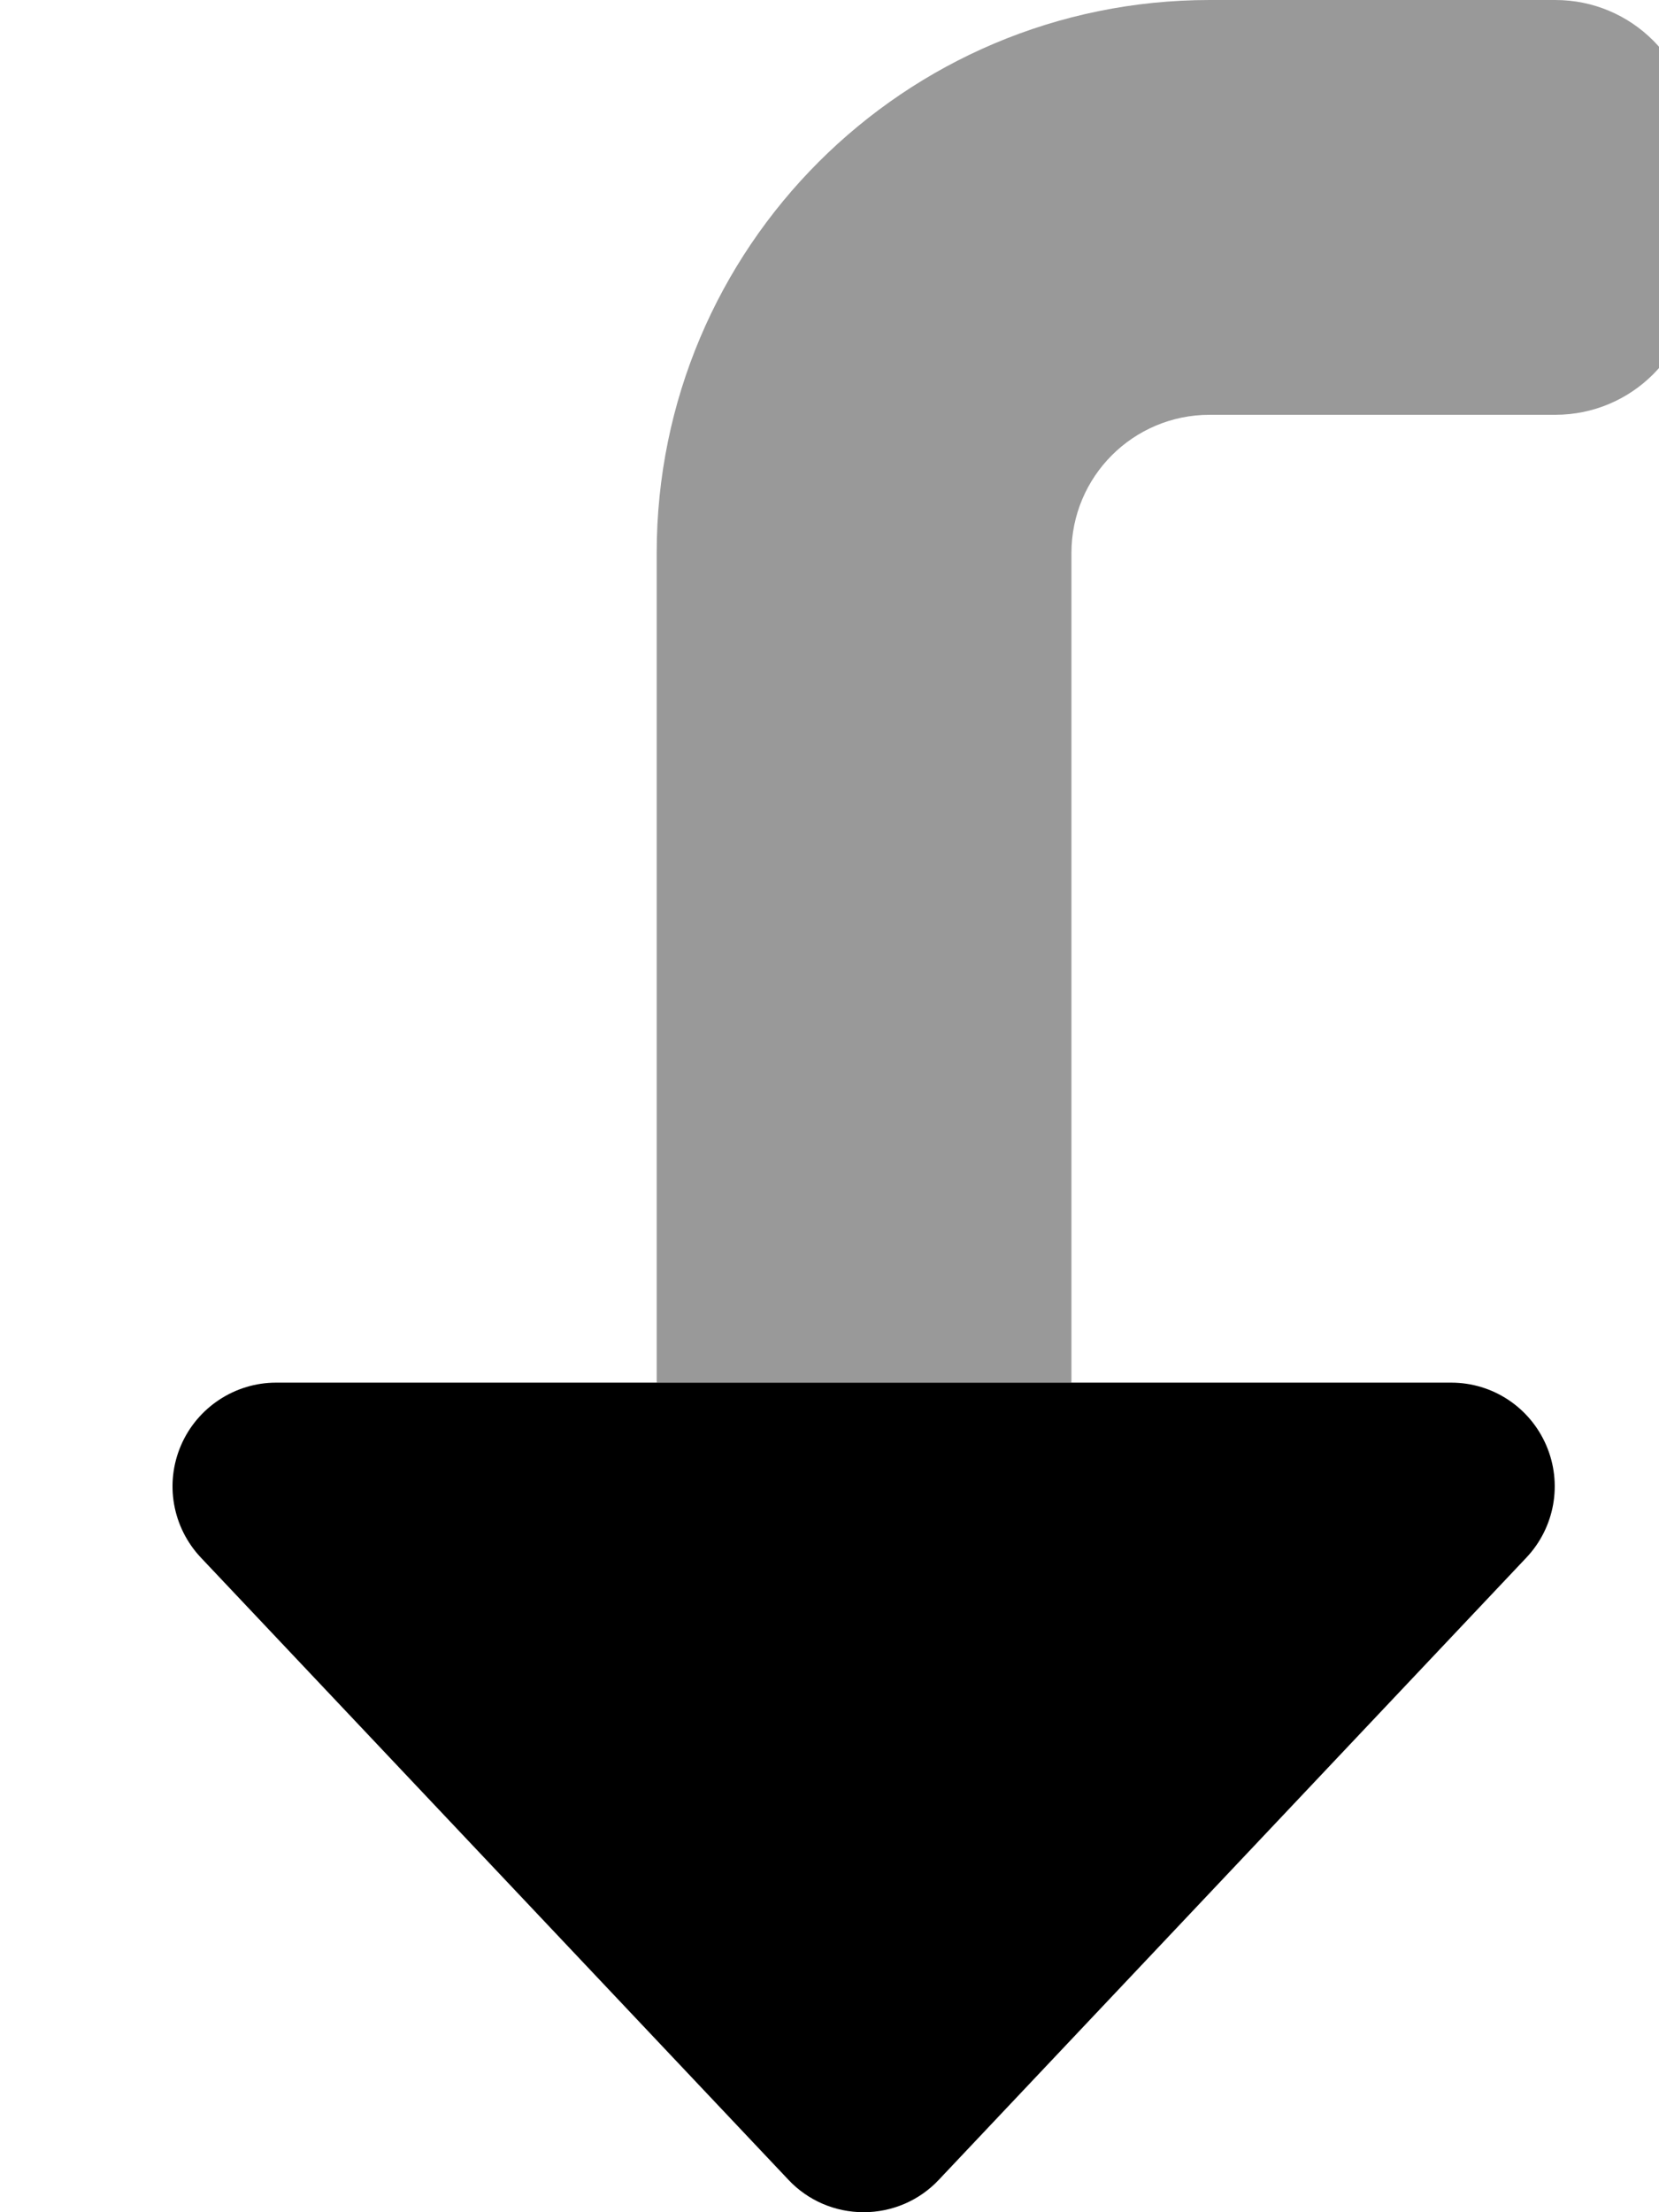
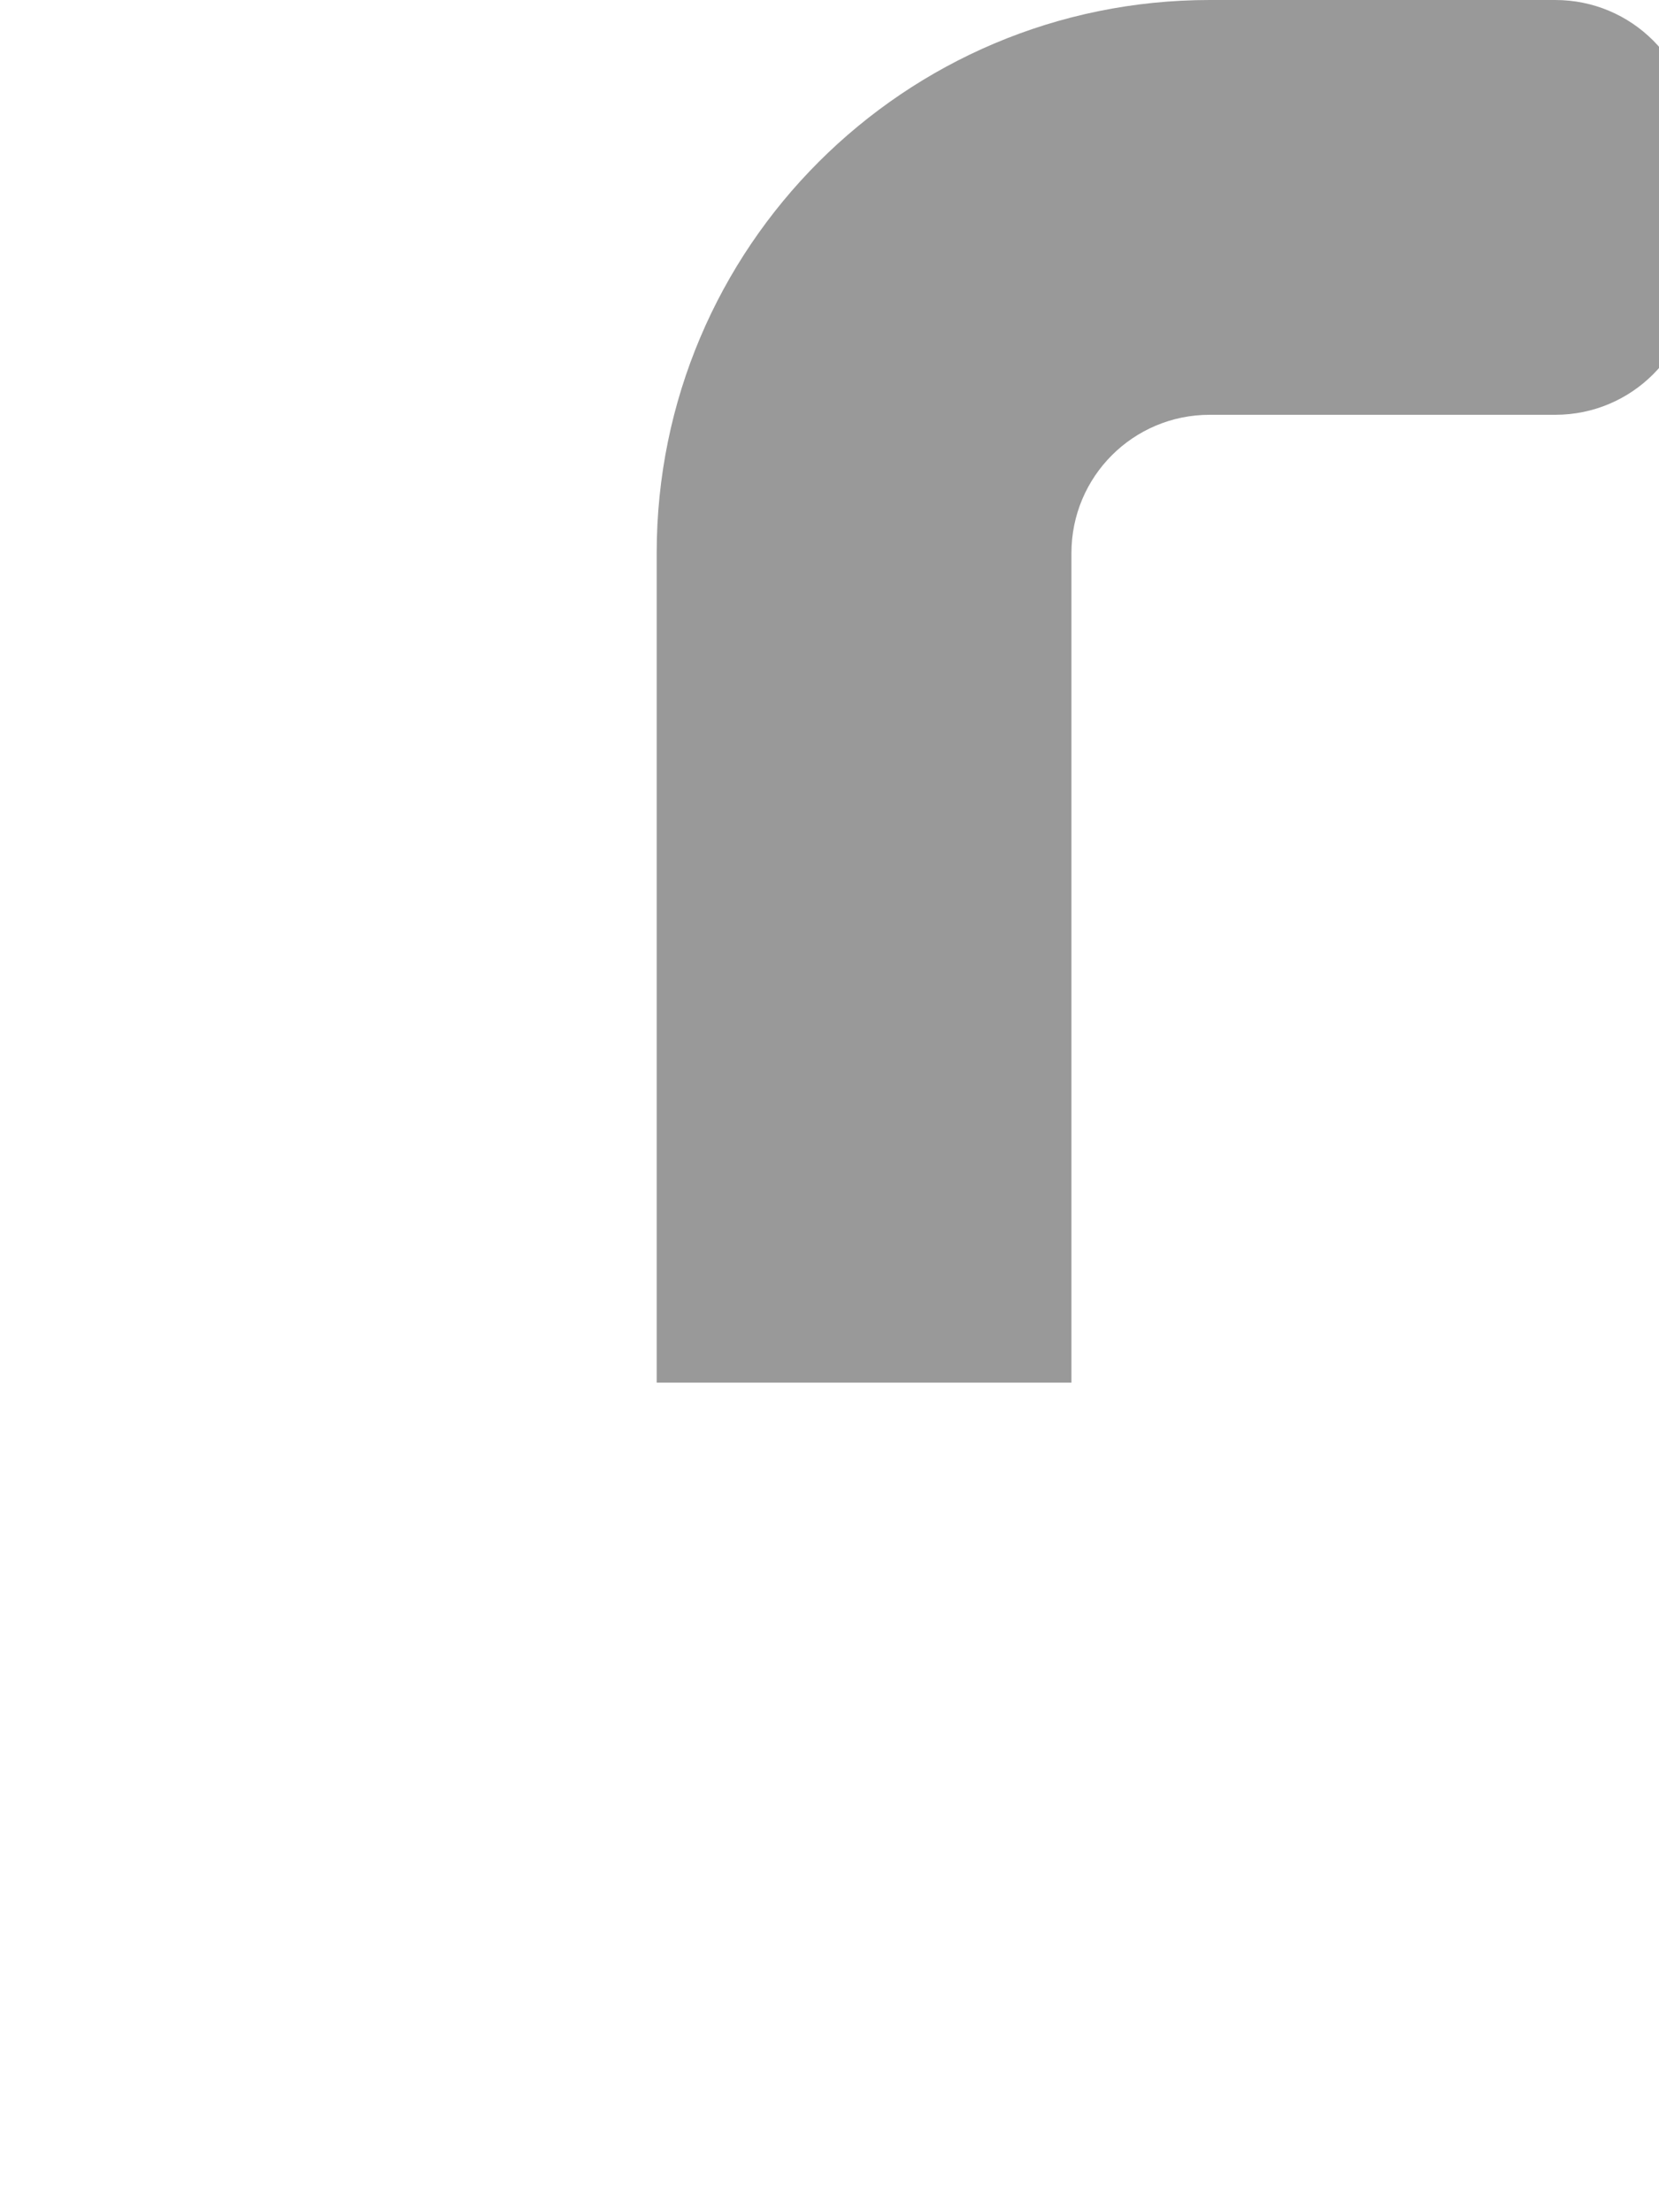
<svg xmlns="http://www.w3.org/2000/svg" viewBox="0 0 384 512">
  <defs>
    <style>.fa-secondary{opacity:.4}</style>
  </defs>
  <path class="fa-secondary" d="M152 128l0 192 96 0 0-192c0-17.7 14.3-32 32-32l80 0c17.7 0 32-14.3 32-32l0-32c0-17.7-14.3-32-32-32L280 0C209.3 0 152 57.3 152 128z" />
-   <path class="fa-primary" d="M46.5 360.5c-6.6-7-8.4-17.2-4.6-26s12.5-14.5 22-14.5l272 0c9.6 0 18.2 5.7 22 14.5s2 19-4.6 26l-136 144c-4.5 4.8-10.8 7.5-17.4 7.5s-12.9-2.7-17.4-7.5l-136-144z" />
</svg>